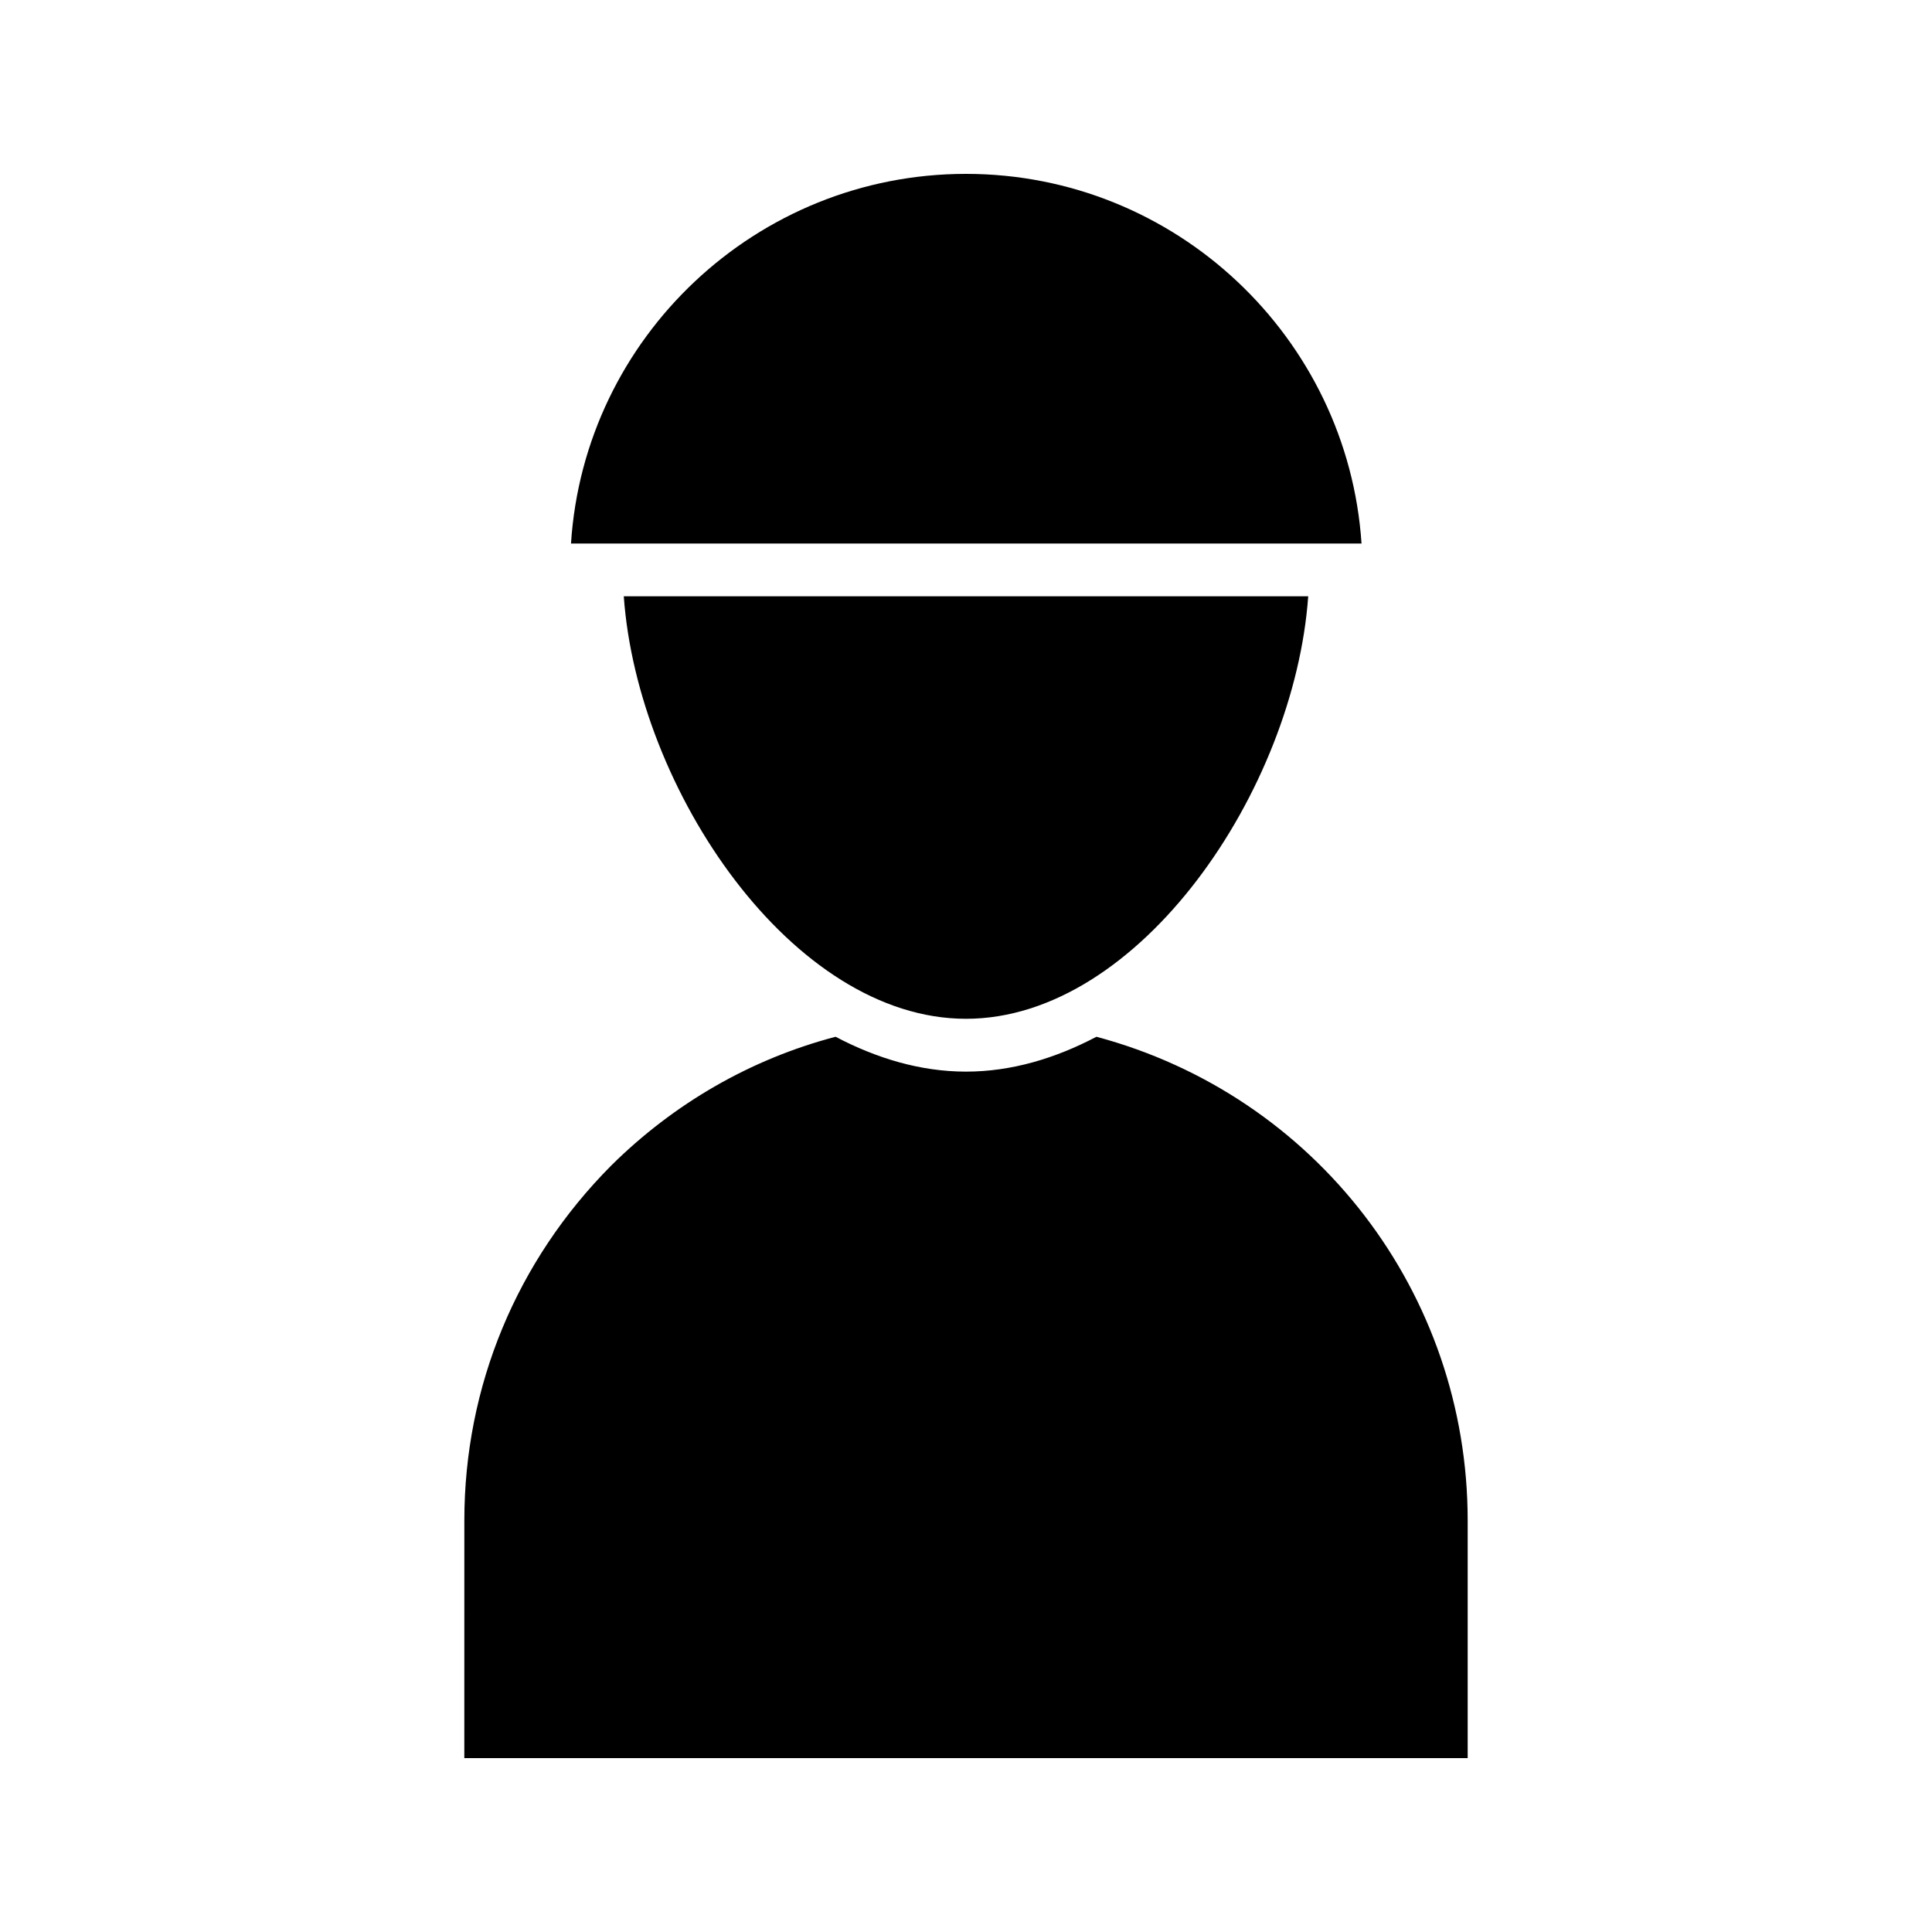
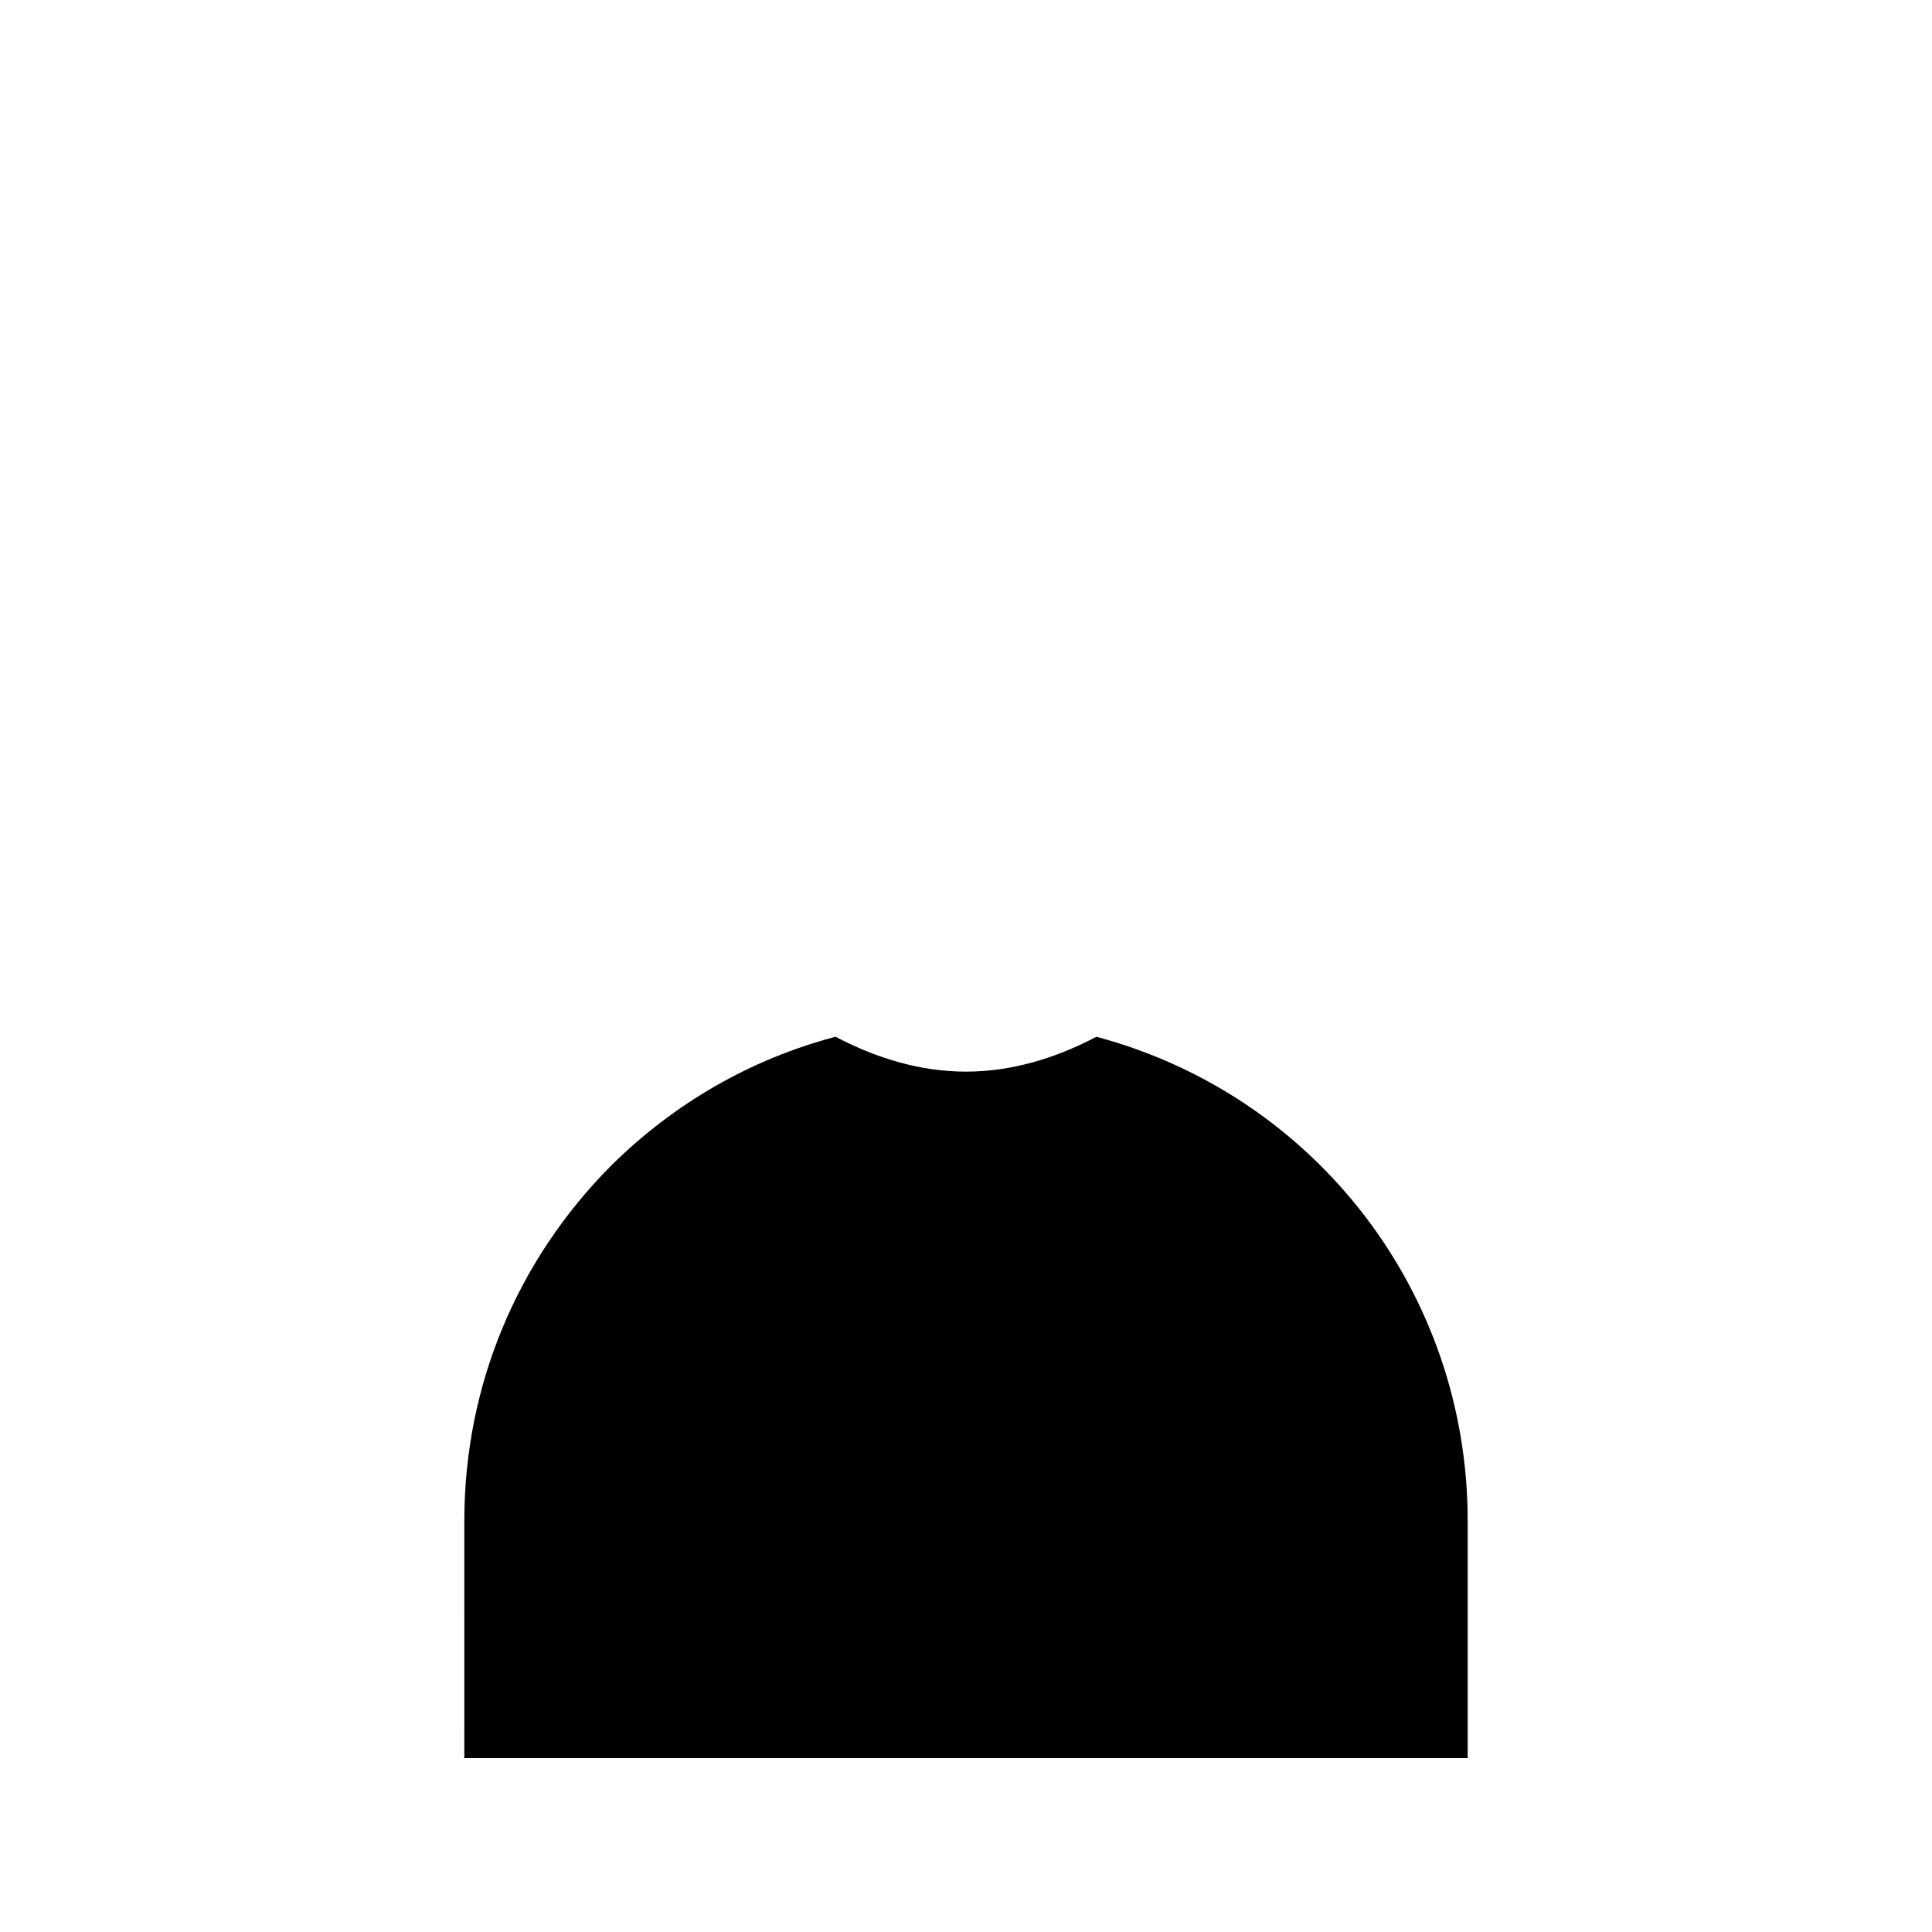
<svg xmlns="http://www.w3.org/2000/svg" fill="#000000" width="800px" height="800px" version="1.1" viewBox="144 144 512 512">
  <g>
-     <path d="m400 190.08c-55.559 0-101.18 43.383-104.68 97.965h209.5c-3.641-54.582-49.262-97.965-104.82-97.965z" />
-     <path d="m400 413.99c46.043 0 87.047-60.738 90.688-111.96h-181.38c3.641 51.223 44.645 111.96 90.688 111.96z" />
    <path d="m267.05 609.92h265.9v-62.977c0-60.316-40.305-112.66-98.383-128.19-10.914 5.738-22.527 9.238-34.562 9.238s-23.652-3.5-34.566-9.238c-22.391 5.879-42.824 17.633-59.477 34.148-25.051 25.191-38.906 58.496-38.906 94.043z" />
  </g>
</svg>